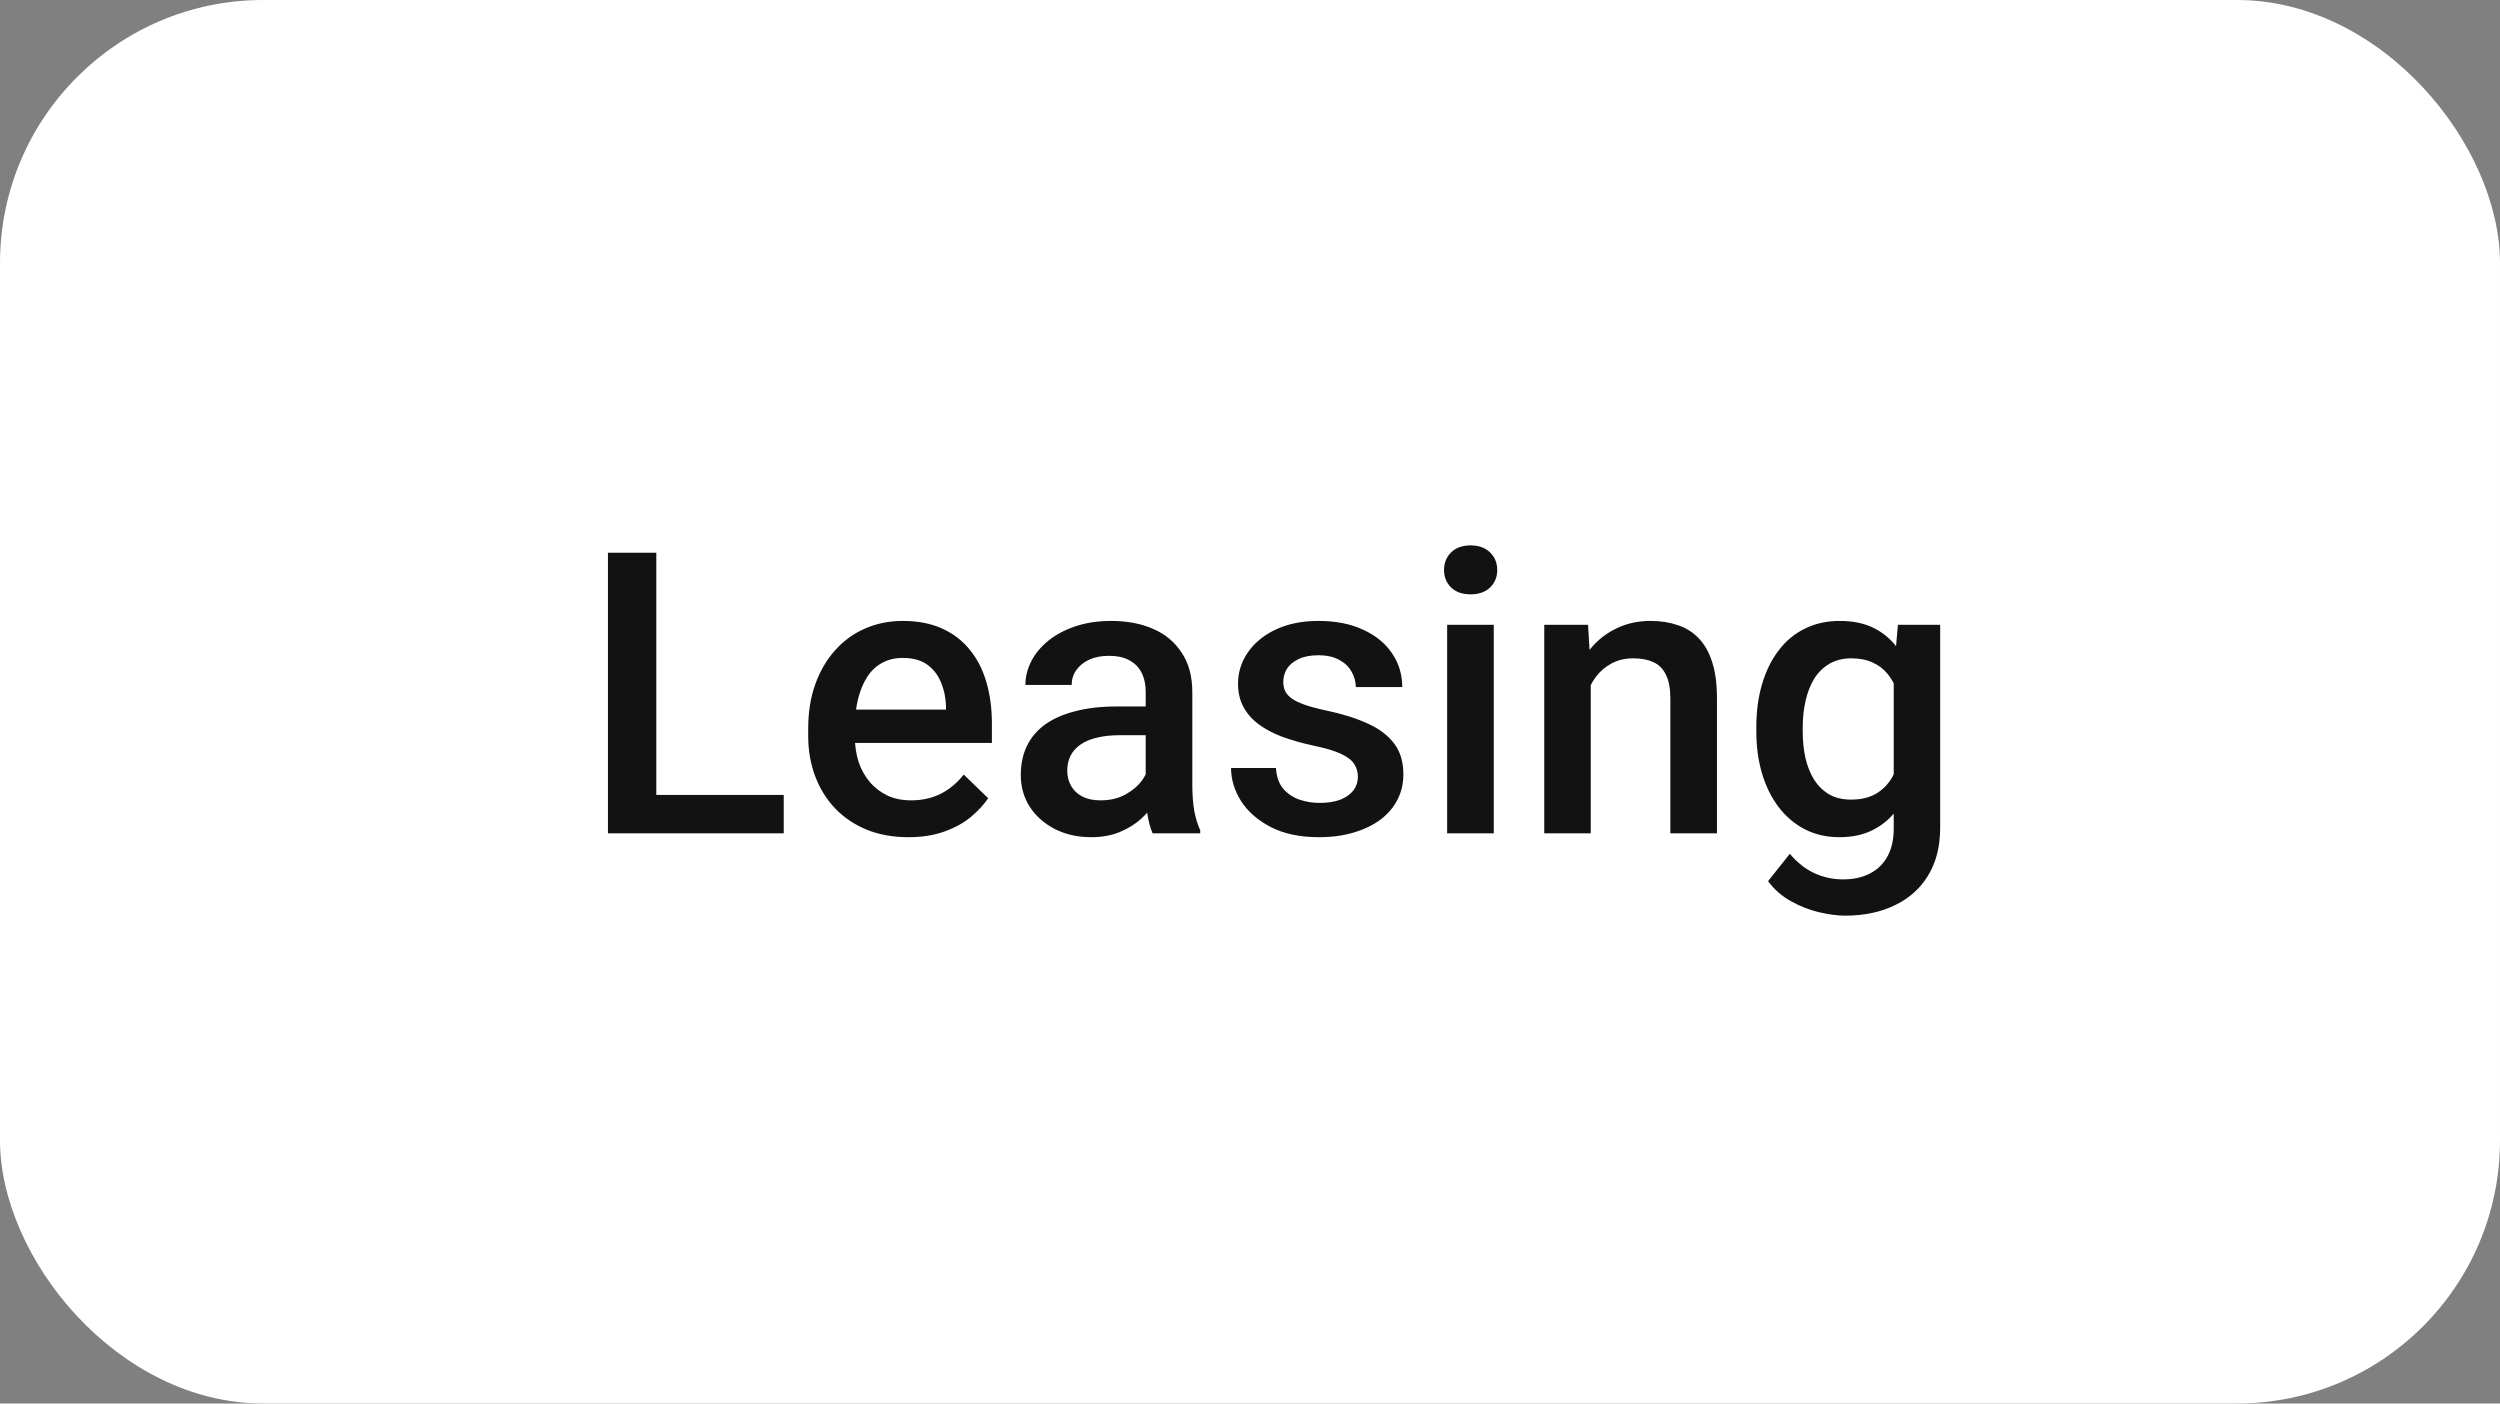
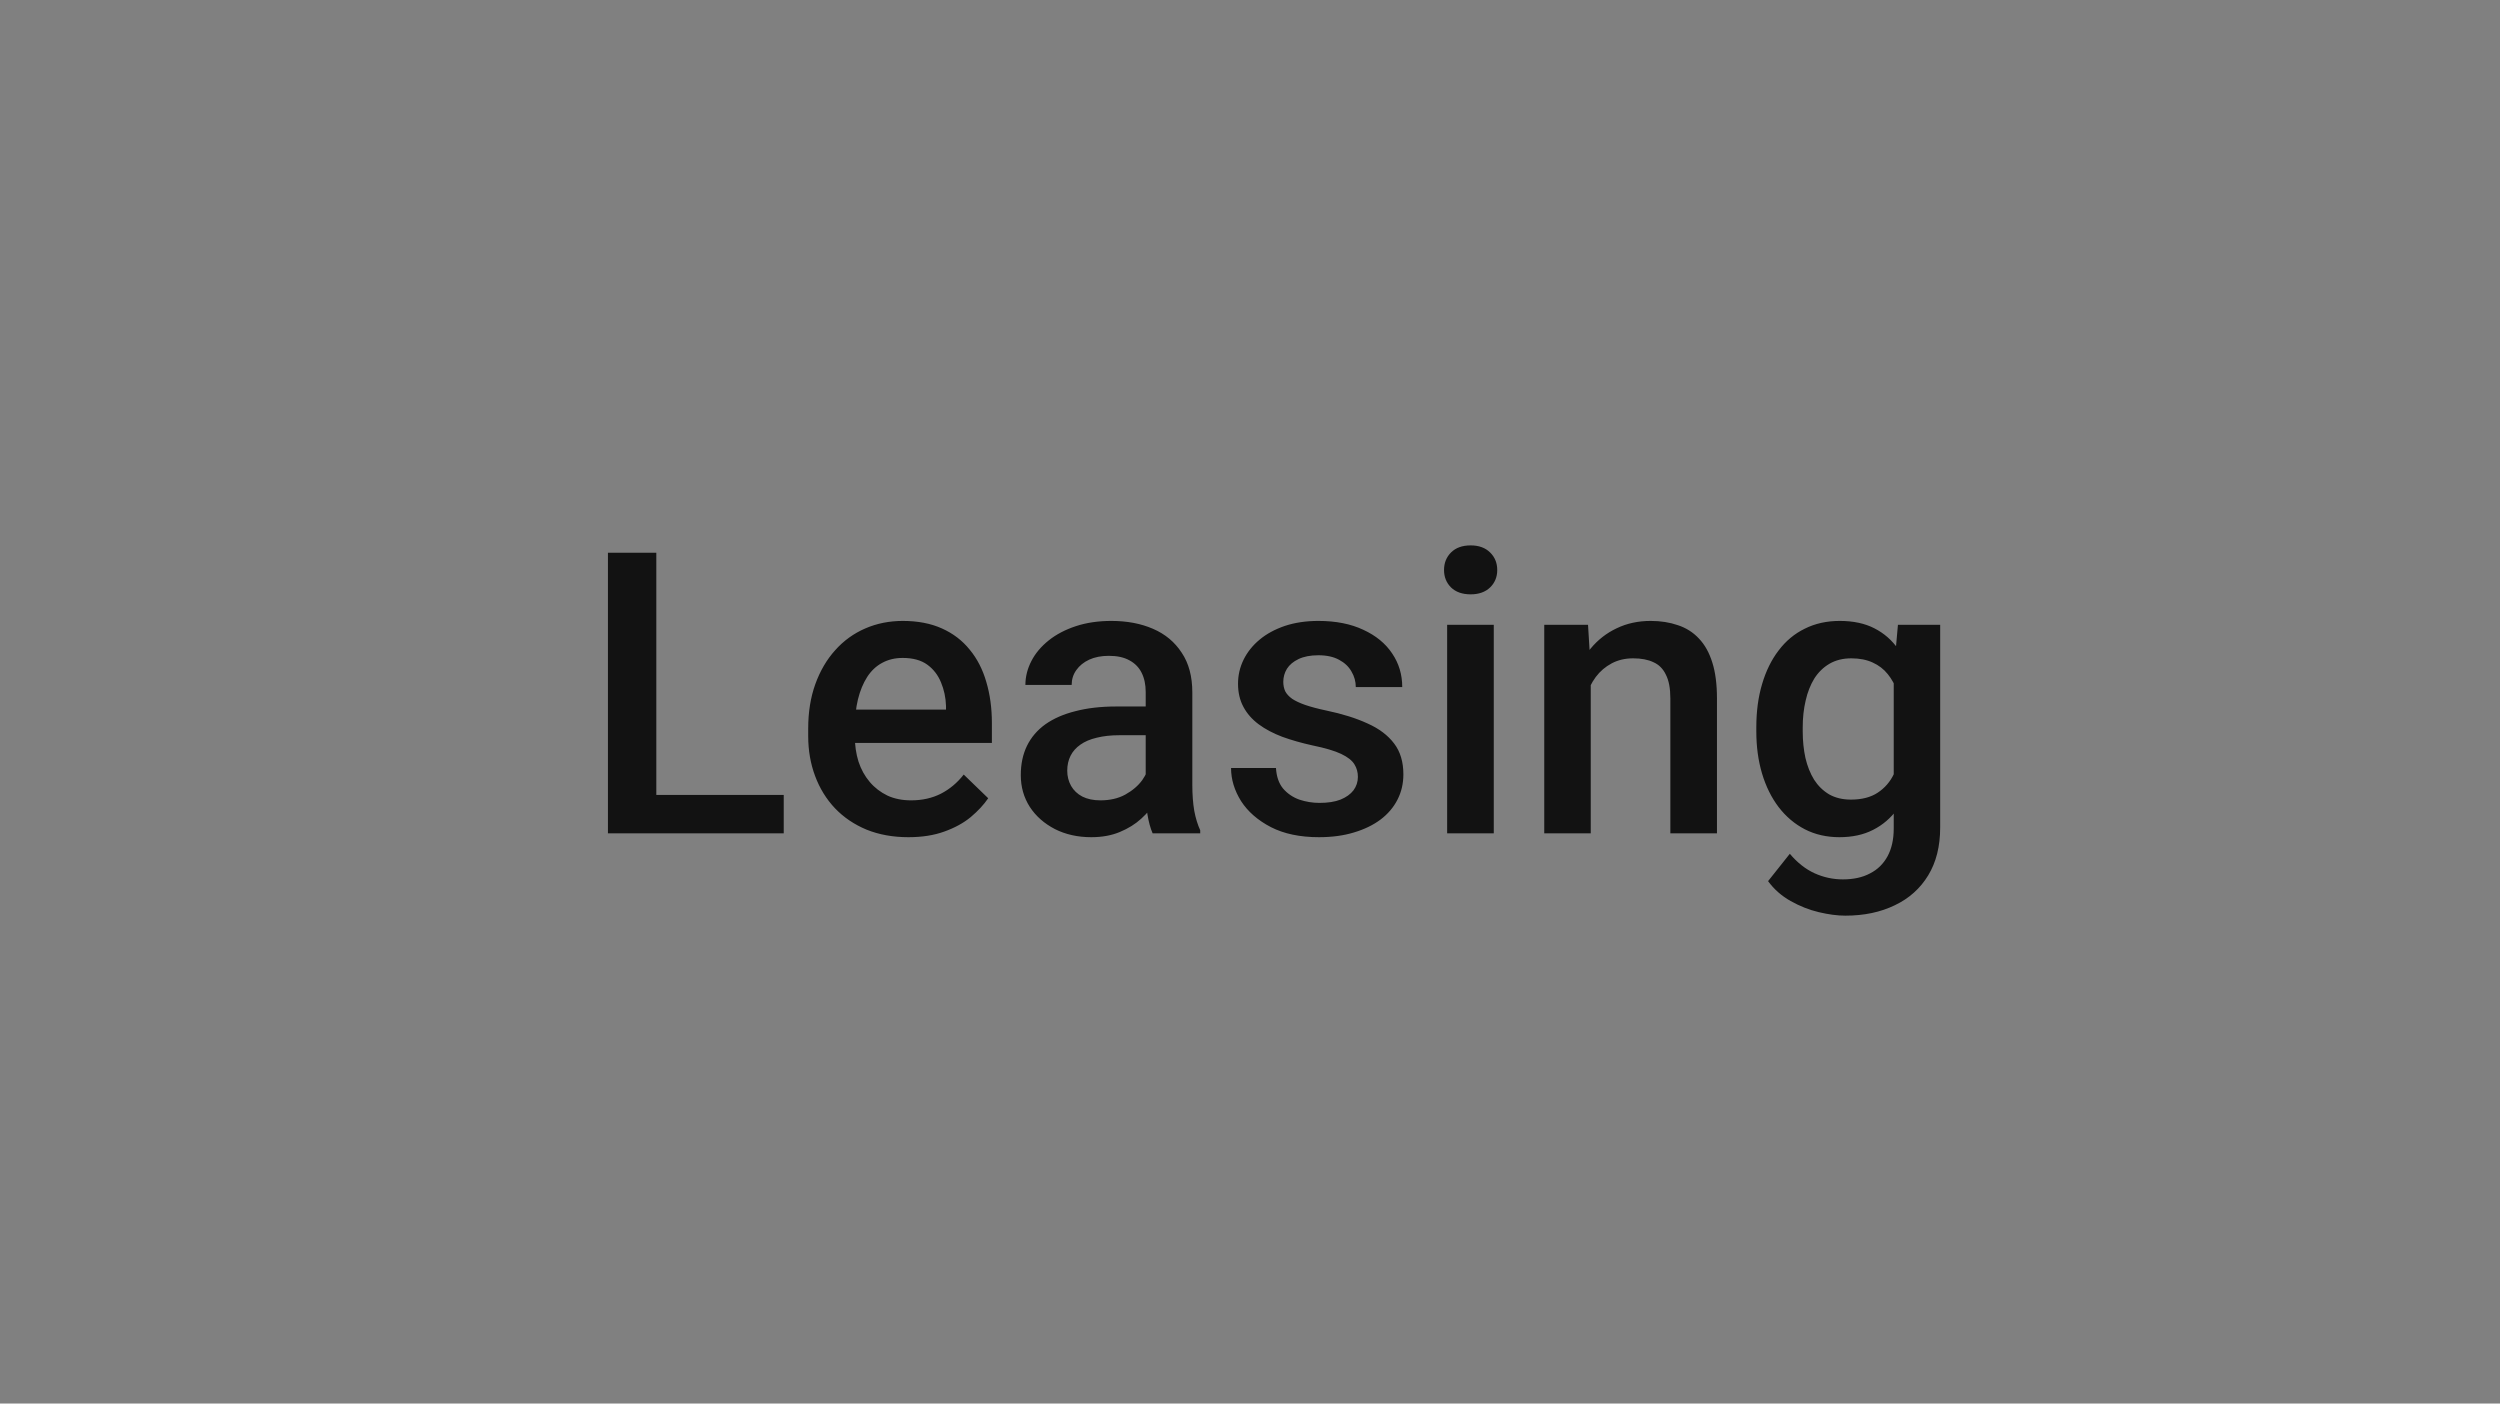
<svg xmlns="http://www.w3.org/2000/svg" width="57" height="32" viewBox="0 0 57 32" fill="none">
  <rect x="0" y="0" width="57" height="32" fill="#808080" stroke="none" />
-   <rect width="57" height="32" rx="6" fill="white" />
  <path d="M17.869 18.125V19H14.656V18.125H17.869ZM14.964 12.602V19H13.861V12.602H14.964ZM20.712 19.088C20.36 19.088 20.043 19.031 19.758 18.916C19.477 18.799 19.237 18.637 19.038 18.429C18.841 18.221 18.69 17.976 18.585 17.695C18.48 17.414 18.427 17.11 18.427 16.785V16.609C18.427 16.237 18.481 15.9 18.589 15.599C18.698 15.297 18.849 15.039 19.042 14.825C19.235 14.608 19.464 14.443 19.727 14.329C19.991 14.214 20.277 14.157 20.584 14.157C20.924 14.157 21.222 14.214 21.477 14.329C21.731 14.443 21.942 14.604 22.109 14.812C22.279 15.017 22.405 15.262 22.487 15.546C22.572 15.83 22.615 16.144 22.615 16.486V16.939H18.941V16.179H21.569V16.095C21.563 15.905 21.525 15.726 21.455 15.559C21.387 15.392 21.283 15.257 21.143 15.155C21.002 15.052 20.814 15.001 20.58 15.001C20.404 15.001 20.248 15.039 20.11 15.115C19.975 15.188 19.862 15.295 19.771 15.436C19.681 15.577 19.61 15.747 19.561 15.946C19.514 16.142 19.49 16.363 19.49 16.609V16.785C19.49 16.993 19.518 17.186 19.574 17.365C19.632 17.541 19.717 17.695 19.829 17.827C19.94 17.959 20.075 18.062 20.233 18.139C20.391 18.212 20.571 18.248 20.773 18.248C21.028 18.248 21.255 18.197 21.455 18.095C21.654 17.992 21.827 17.847 21.973 17.66L22.531 18.2C22.429 18.35 22.295 18.493 22.131 18.631C21.967 18.766 21.767 18.875 21.529 18.96C21.295 19.045 21.023 19.088 20.712 19.088ZM26.122 18.046V15.779C26.122 15.609 26.091 15.462 26.029 15.339C25.968 15.216 25.874 15.121 25.748 15.054C25.625 14.986 25.47 14.953 25.282 14.953C25.109 14.953 24.96 14.982 24.834 15.04C24.708 15.099 24.61 15.178 24.54 15.278C24.469 15.377 24.434 15.49 24.434 15.616H23.379C23.379 15.429 23.425 15.247 23.516 15.071C23.606 14.896 23.738 14.739 23.911 14.601C24.084 14.463 24.291 14.355 24.531 14.276C24.771 14.197 25.041 14.157 25.339 14.157C25.697 14.157 26.013 14.217 26.289 14.337C26.567 14.457 26.785 14.639 26.943 14.882C27.105 15.123 27.185 15.424 27.185 15.788V17.901C27.185 18.118 27.2 18.313 27.229 18.486C27.261 18.656 27.307 18.804 27.365 18.93V19H26.28C26.23 18.886 26.19 18.741 26.161 18.565C26.135 18.386 26.122 18.213 26.122 18.046ZM26.275 16.108L26.284 16.763H25.524C25.328 16.763 25.155 16.782 25.005 16.82C24.856 16.855 24.731 16.908 24.632 16.979C24.532 17.049 24.457 17.134 24.408 17.233C24.358 17.333 24.333 17.446 24.333 17.572C24.333 17.698 24.362 17.814 24.421 17.919C24.48 18.021 24.564 18.102 24.676 18.161C24.79 18.219 24.928 18.248 25.089 18.248C25.306 18.248 25.495 18.205 25.656 18.117C25.82 18.026 25.949 17.916 26.043 17.787C26.136 17.655 26.186 17.531 26.192 17.414L26.535 17.884C26.5 18.004 26.439 18.133 26.355 18.27C26.27 18.408 26.158 18.54 26.02 18.666C25.886 18.789 25.723 18.89 25.533 18.969C25.345 19.048 25.128 19.088 24.882 19.088C24.572 19.088 24.295 19.026 24.052 18.903C23.809 18.777 23.618 18.609 23.48 18.398C23.343 18.184 23.274 17.942 23.274 17.673C23.274 17.421 23.321 17.198 23.415 17.005C23.511 16.809 23.652 16.645 23.836 16.513C24.024 16.381 24.252 16.281 24.522 16.214C24.791 16.144 25.099 16.108 25.445 16.108H26.275ZM30.96 17.712C30.96 17.607 30.934 17.512 30.881 17.427C30.828 17.339 30.727 17.26 30.578 17.189C30.431 17.119 30.214 17.055 29.927 16.996C29.675 16.94 29.444 16.875 29.233 16.798C29.025 16.719 28.846 16.624 28.697 16.513C28.547 16.401 28.432 16.27 28.35 16.117C28.268 15.965 28.227 15.789 28.227 15.59C28.227 15.396 28.269 15.213 28.354 15.04C28.439 14.868 28.561 14.715 28.719 14.584C28.877 14.452 29.069 14.348 29.294 14.271C29.523 14.195 29.778 14.157 30.059 14.157C30.457 14.157 30.799 14.225 31.083 14.359C31.37 14.491 31.59 14.671 31.742 14.9C31.895 15.126 31.971 15.38 31.971 15.665H30.912C30.912 15.539 30.879 15.421 30.815 15.313C30.753 15.202 30.66 15.112 30.534 15.045C30.408 14.975 30.25 14.94 30.059 14.94C29.877 14.94 29.727 14.969 29.606 15.027C29.489 15.083 29.401 15.156 29.343 15.247C29.287 15.338 29.259 15.438 29.259 15.546C29.259 15.625 29.274 15.697 29.303 15.761C29.335 15.823 29.388 15.88 29.461 15.933C29.535 15.982 29.634 16.029 29.76 16.073C29.889 16.117 30.05 16.16 30.244 16.201C30.607 16.277 30.919 16.375 31.18 16.495C31.443 16.612 31.645 16.765 31.786 16.952C31.927 17.137 31.997 17.371 31.997 17.655C31.997 17.866 31.952 18.06 31.861 18.235C31.773 18.408 31.644 18.559 31.474 18.688C31.304 18.814 31.101 18.912 30.863 18.982C30.629 19.053 30.365 19.088 30.072 19.088C29.642 19.088 29.277 19.012 28.978 18.859C28.679 18.704 28.452 18.506 28.297 18.266C28.145 18.023 28.068 17.771 28.068 17.51H29.092C29.104 17.706 29.158 17.863 29.255 17.98C29.355 18.095 29.477 18.178 29.624 18.231C29.773 18.281 29.927 18.306 30.085 18.306C30.276 18.306 30.436 18.281 30.564 18.231C30.693 18.178 30.791 18.108 30.859 18.02C30.926 17.929 30.96 17.827 30.96 17.712ZM34.058 14.245V19H32.995V14.245H34.058ZM32.924 12.997C32.924 12.836 32.977 12.703 33.083 12.597C33.191 12.489 33.34 12.435 33.531 12.435C33.718 12.435 33.866 12.489 33.975 12.597C34.083 12.703 34.137 12.836 34.137 12.997C34.137 13.155 34.083 13.287 33.975 13.393C33.866 13.498 33.718 13.551 33.531 13.551C33.34 13.551 33.191 13.498 33.083 13.393C32.977 13.287 32.924 13.155 32.924 12.997ZM36.269 15.26V19H35.209V14.245H36.207L36.269 15.26ZM36.08 16.447L35.737 16.442C35.74 16.105 35.787 15.796 35.877 15.515C35.971 15.234 36.1 14.992 36.264 14.79C36.431 14.588 36.63 14.433 36.862 14.324C37.093 14.213 37.351 14.157 37.635 14.157C37.864 14.157 38.07 14.19 38.255 14.254C38.442 14.315 38.602 14.416 38.734 14.557C38.869 14.698 38.971 14.881 39.041 15.106C39.112 15.329 39.147 15.603 39.147 15.928V19H38.084V15.924C38.084 15.695 38.05 15.515 37.982 15.383C37.918 15.248 37.823 15.153 37.697 15.098C37.574 15.039 37.42 15.01 37.235 15.01C37.054 15.01 36.891 15.048 36.748 15.124C36.604 15.2 36.482 15.304 36.383 15.436C36.286 15.568 36.211 15.72 36.159 15.893C36.106 16.066 36.08 16.25 36.08 16.447ZM43.273 14.245H44.236V18.868C44.236 19.296 44.145 19.659 43.963 19.958C43.782 20.257 43.528 20.484 43.203 20.639C42.878 20.797 42.502 20.877 42.074 20.877C41.892 20.877 41.69 20.85 41.467 20.797C41.248 20.745 41.034 20.66 40.826 20.543C40.621 20.428 40.449 20.277 40.312 20.09L40.808 19.466C40.978 19.668 41.166 19.816 41.371 19.91C41.576 20.003 41.791 20.05 42.017 20.05C42.26 20.05 42.466 20.005 42.636 19.914C42.809 19.826 42.942 19.696 43.036 19.523C43.13 19.35 43.177 19.139 43.177 18.89V15.322L43.273 14.245ZM40.044 16.675V16.583C40.044 16.223 40.087 15.895 40.175 15.599C40.263 15.3 40.389 15.043 40.553 14.83C40.717 14.613 40.916 14.447 41.151 14.333C41.385 14.216 41.65 14.157 41.946 14.157C42.254 14.157 42.516 14.213 42.733 14.324C42.953 14.435 43.136 14.595 43.282 14.803C43.429 15.008 43.543 15.254 43.625 15.541C43.71 15.826 43.773 16.142 43.814 16.491V16.785C43.776 17.125 43.711 17.436 43.621 17.717C43.53 17.998 43.41 18.241 43.26 18.446C43.111 18.651 42.926 18.81 42.706 18.921C42.49 19.032 42.233 19.088 41.938 19.088C41.648 19.088 41.385 19.028 41.151 18.908C40.919 18.788 40.72 18.619 40.553 18.402C40.389 18.186 40.263 17.931 40.175 17.638C40.087 17.342 40.044 17.021 40.044 16.675ZM41.102 16.583V16.675C41.102 16.892 41.123 17.094 41.164 17.282C41.208 17.469 41.274 17.635 41.362 17.778C41.453 17.919 41.567 18.03 41.705 18.112C41.845 18.191 42.011 18.231 42.201 18.231C42.45 18.231 42.654 18.178 42.812 18.073C42.973 17.967 43.096 17.825 43.181 17.646C43.269 17.465 43.331 17.263 43.366 17.04V16.245C43.348 16.072 43.312 15.911 43.256 15.761C43.203 15.612 43.131 15.481 43.041 15.37C42.95 15.256 42.835 15.168 42.698 15.106C42.56 15.042 42.398 15.01 42.21 15.01C42.02 15.01 41.854 15.051 41.713 15.133C41.573 15.215 41.457 15.328 41.366 15.471C41.278 15.615 41.212 15.782 41.169 15.972C41.124 16.163 41.102 16.366 41.102 16.583Z" fill="#121212" />
</svg>